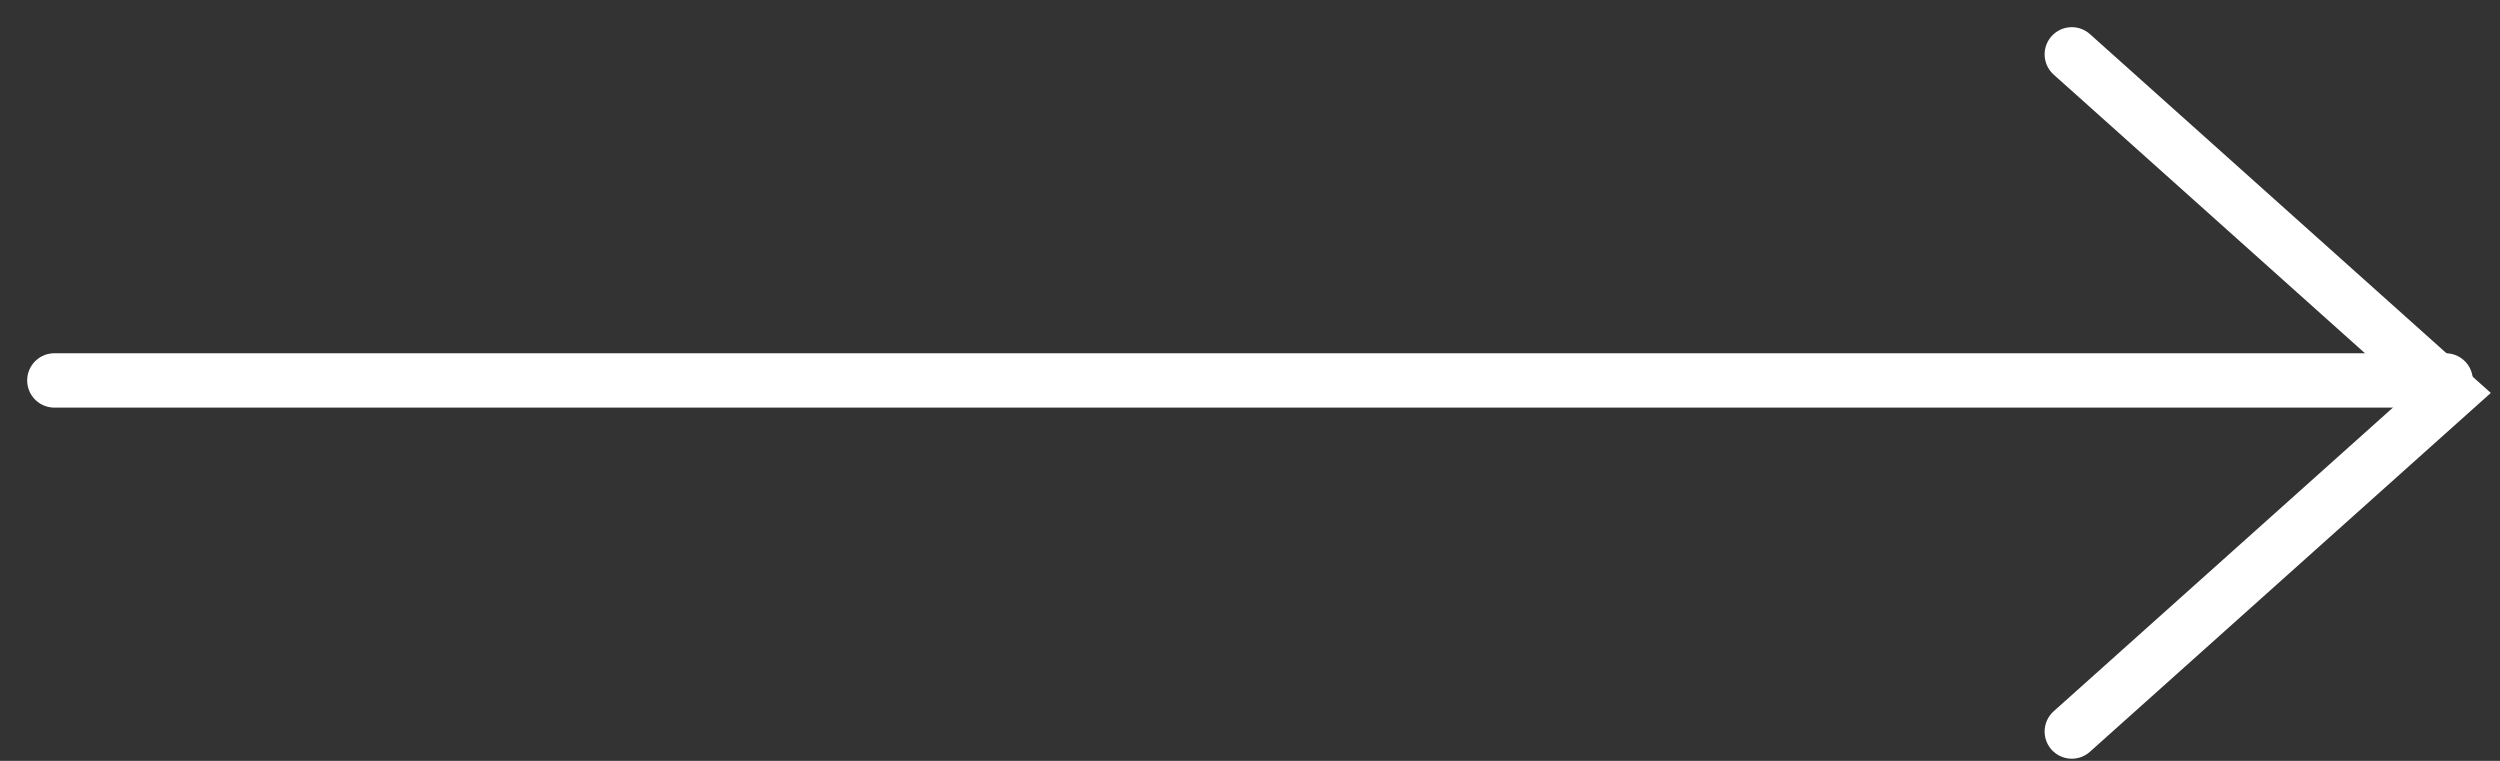
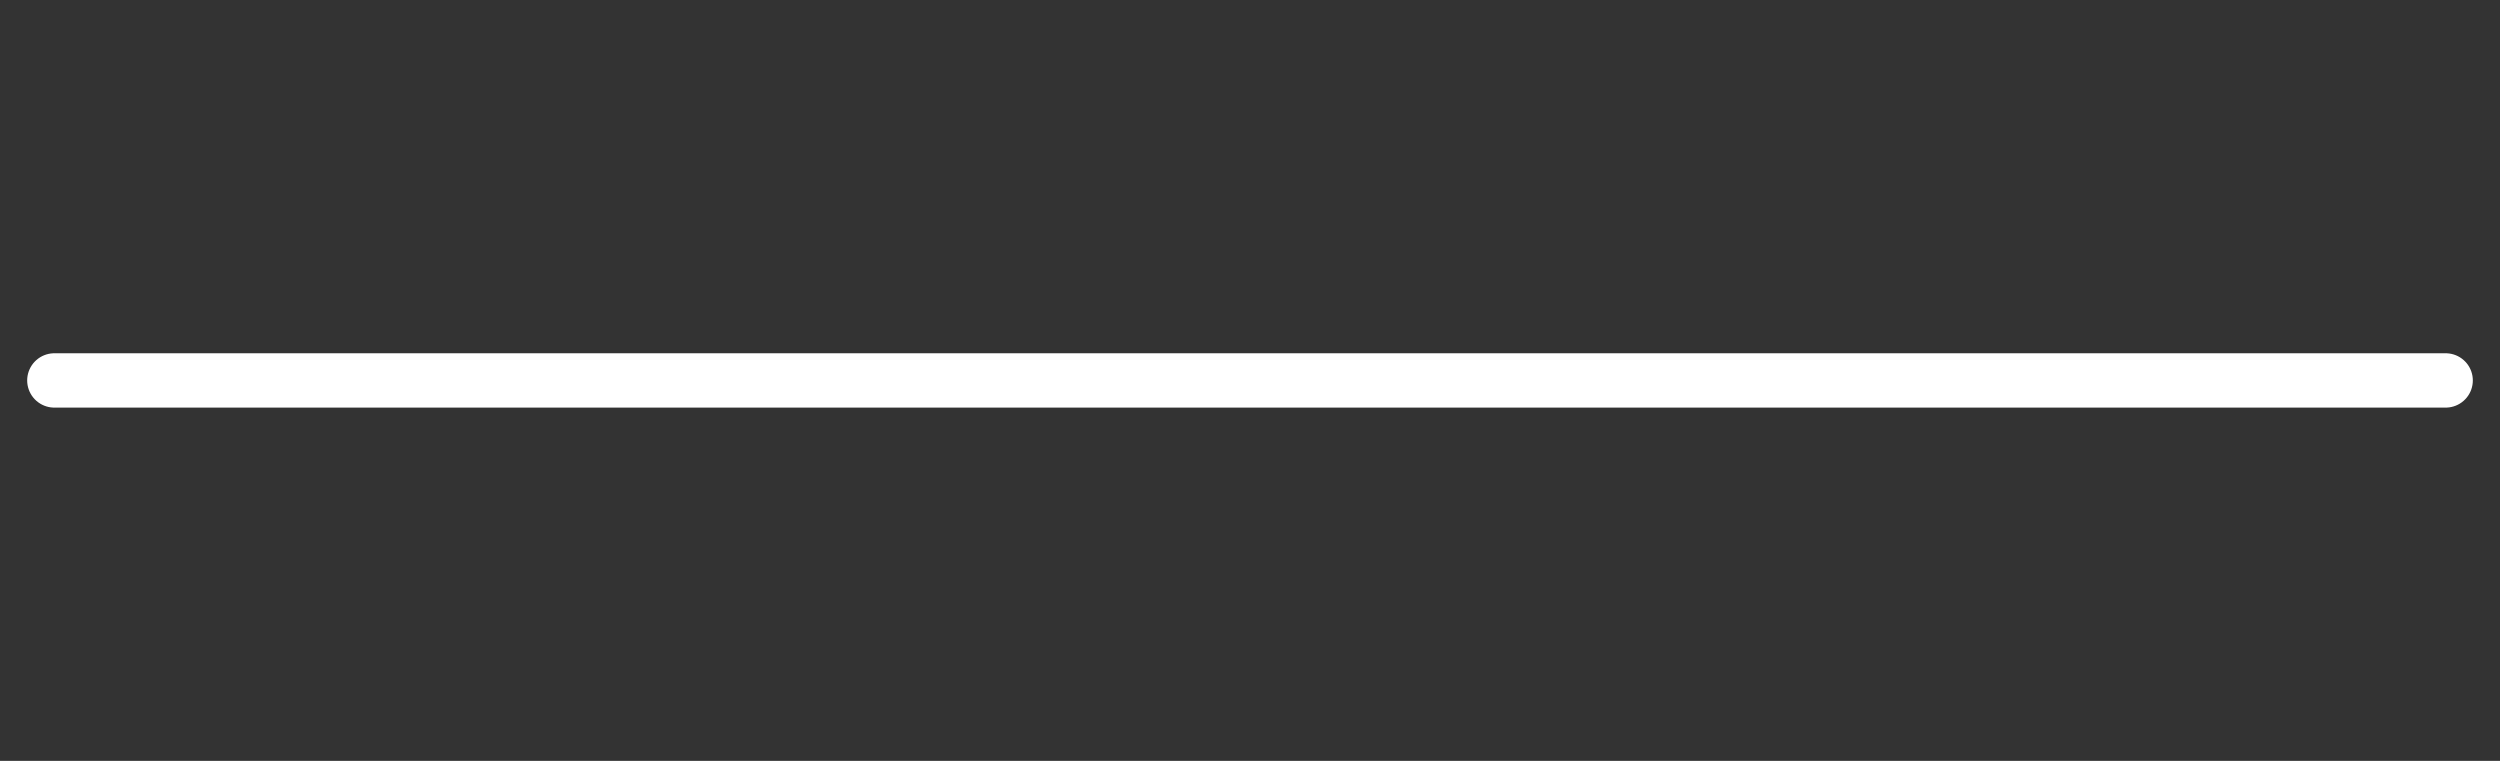
<svg xmlns="http://www.w3.org/2000/svg" width="46" height="14" viewBox="0 0 46 14" fill="none">
  <rect x="0" y="0" width="46" height="14" fill="#333333" stroke="none" />
-   <path d="M38.121 1L45.081 7.23L38.121 13.46" stroke="white" stroke-miterlimit="10" stroke-linecap="round" />
  <path d="M45 7L1 7" stroke="white" stroke-miterlimit="10" stroke-linecap="round" />
</svg>